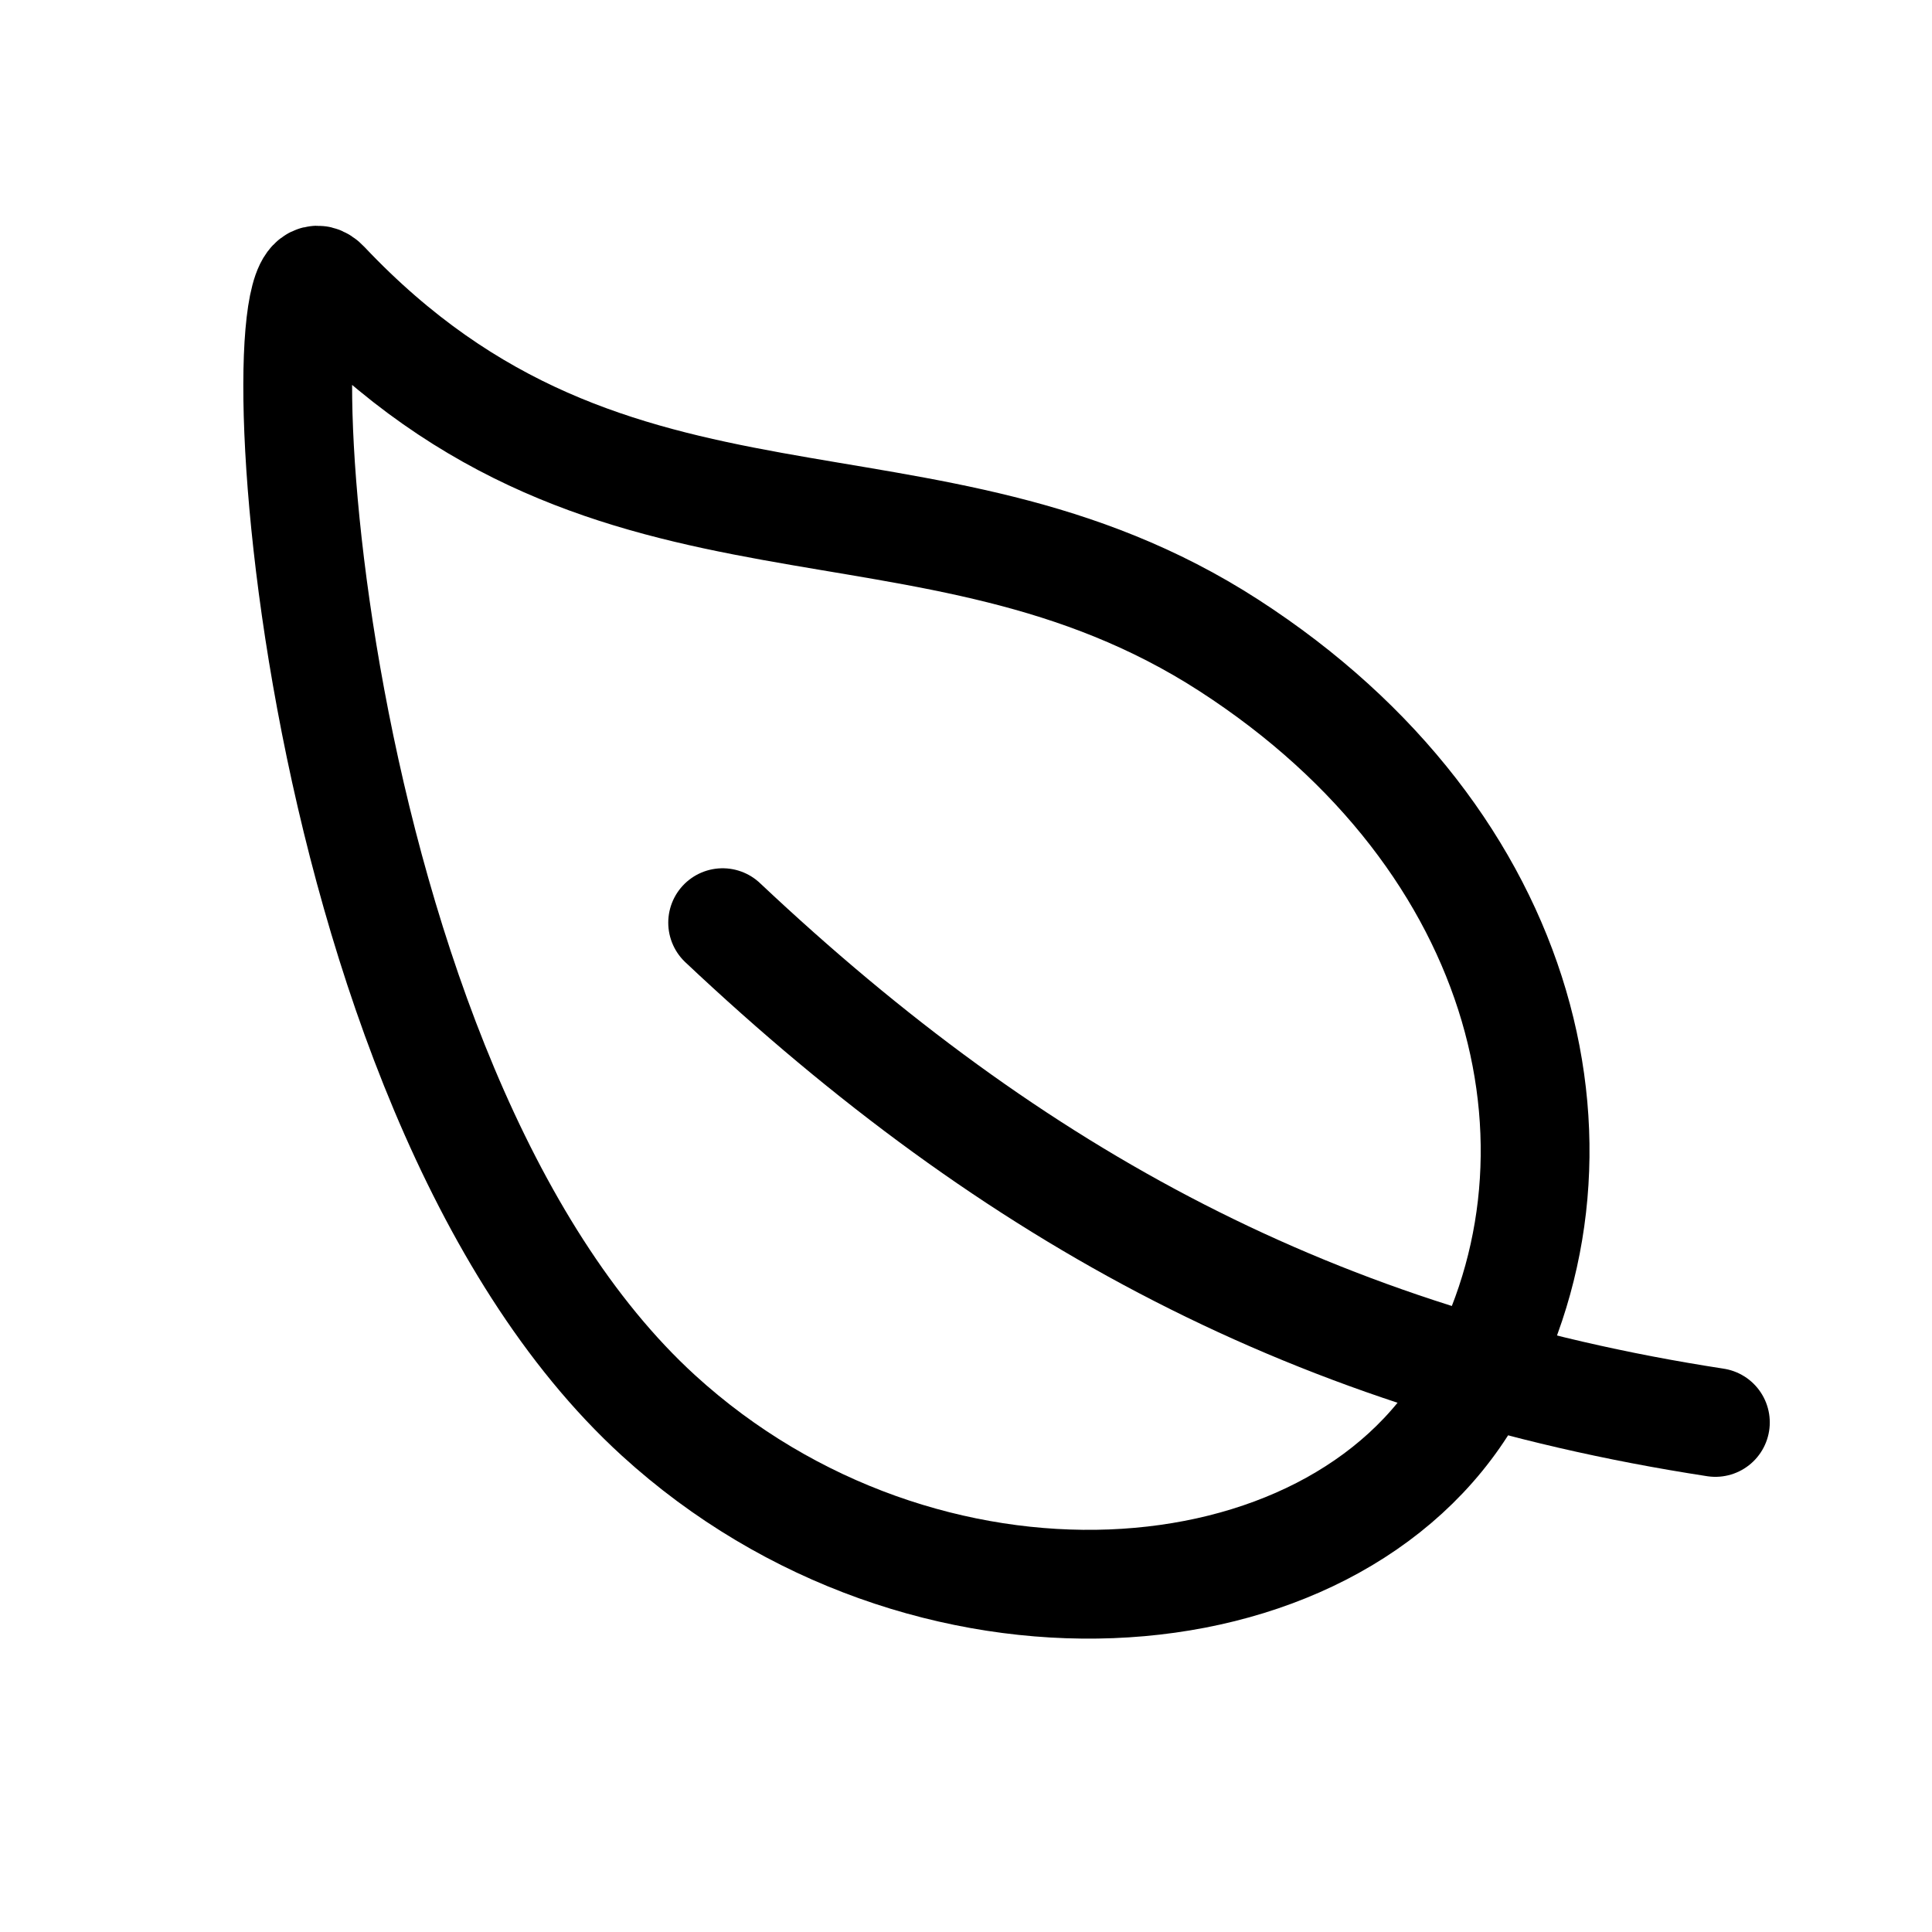
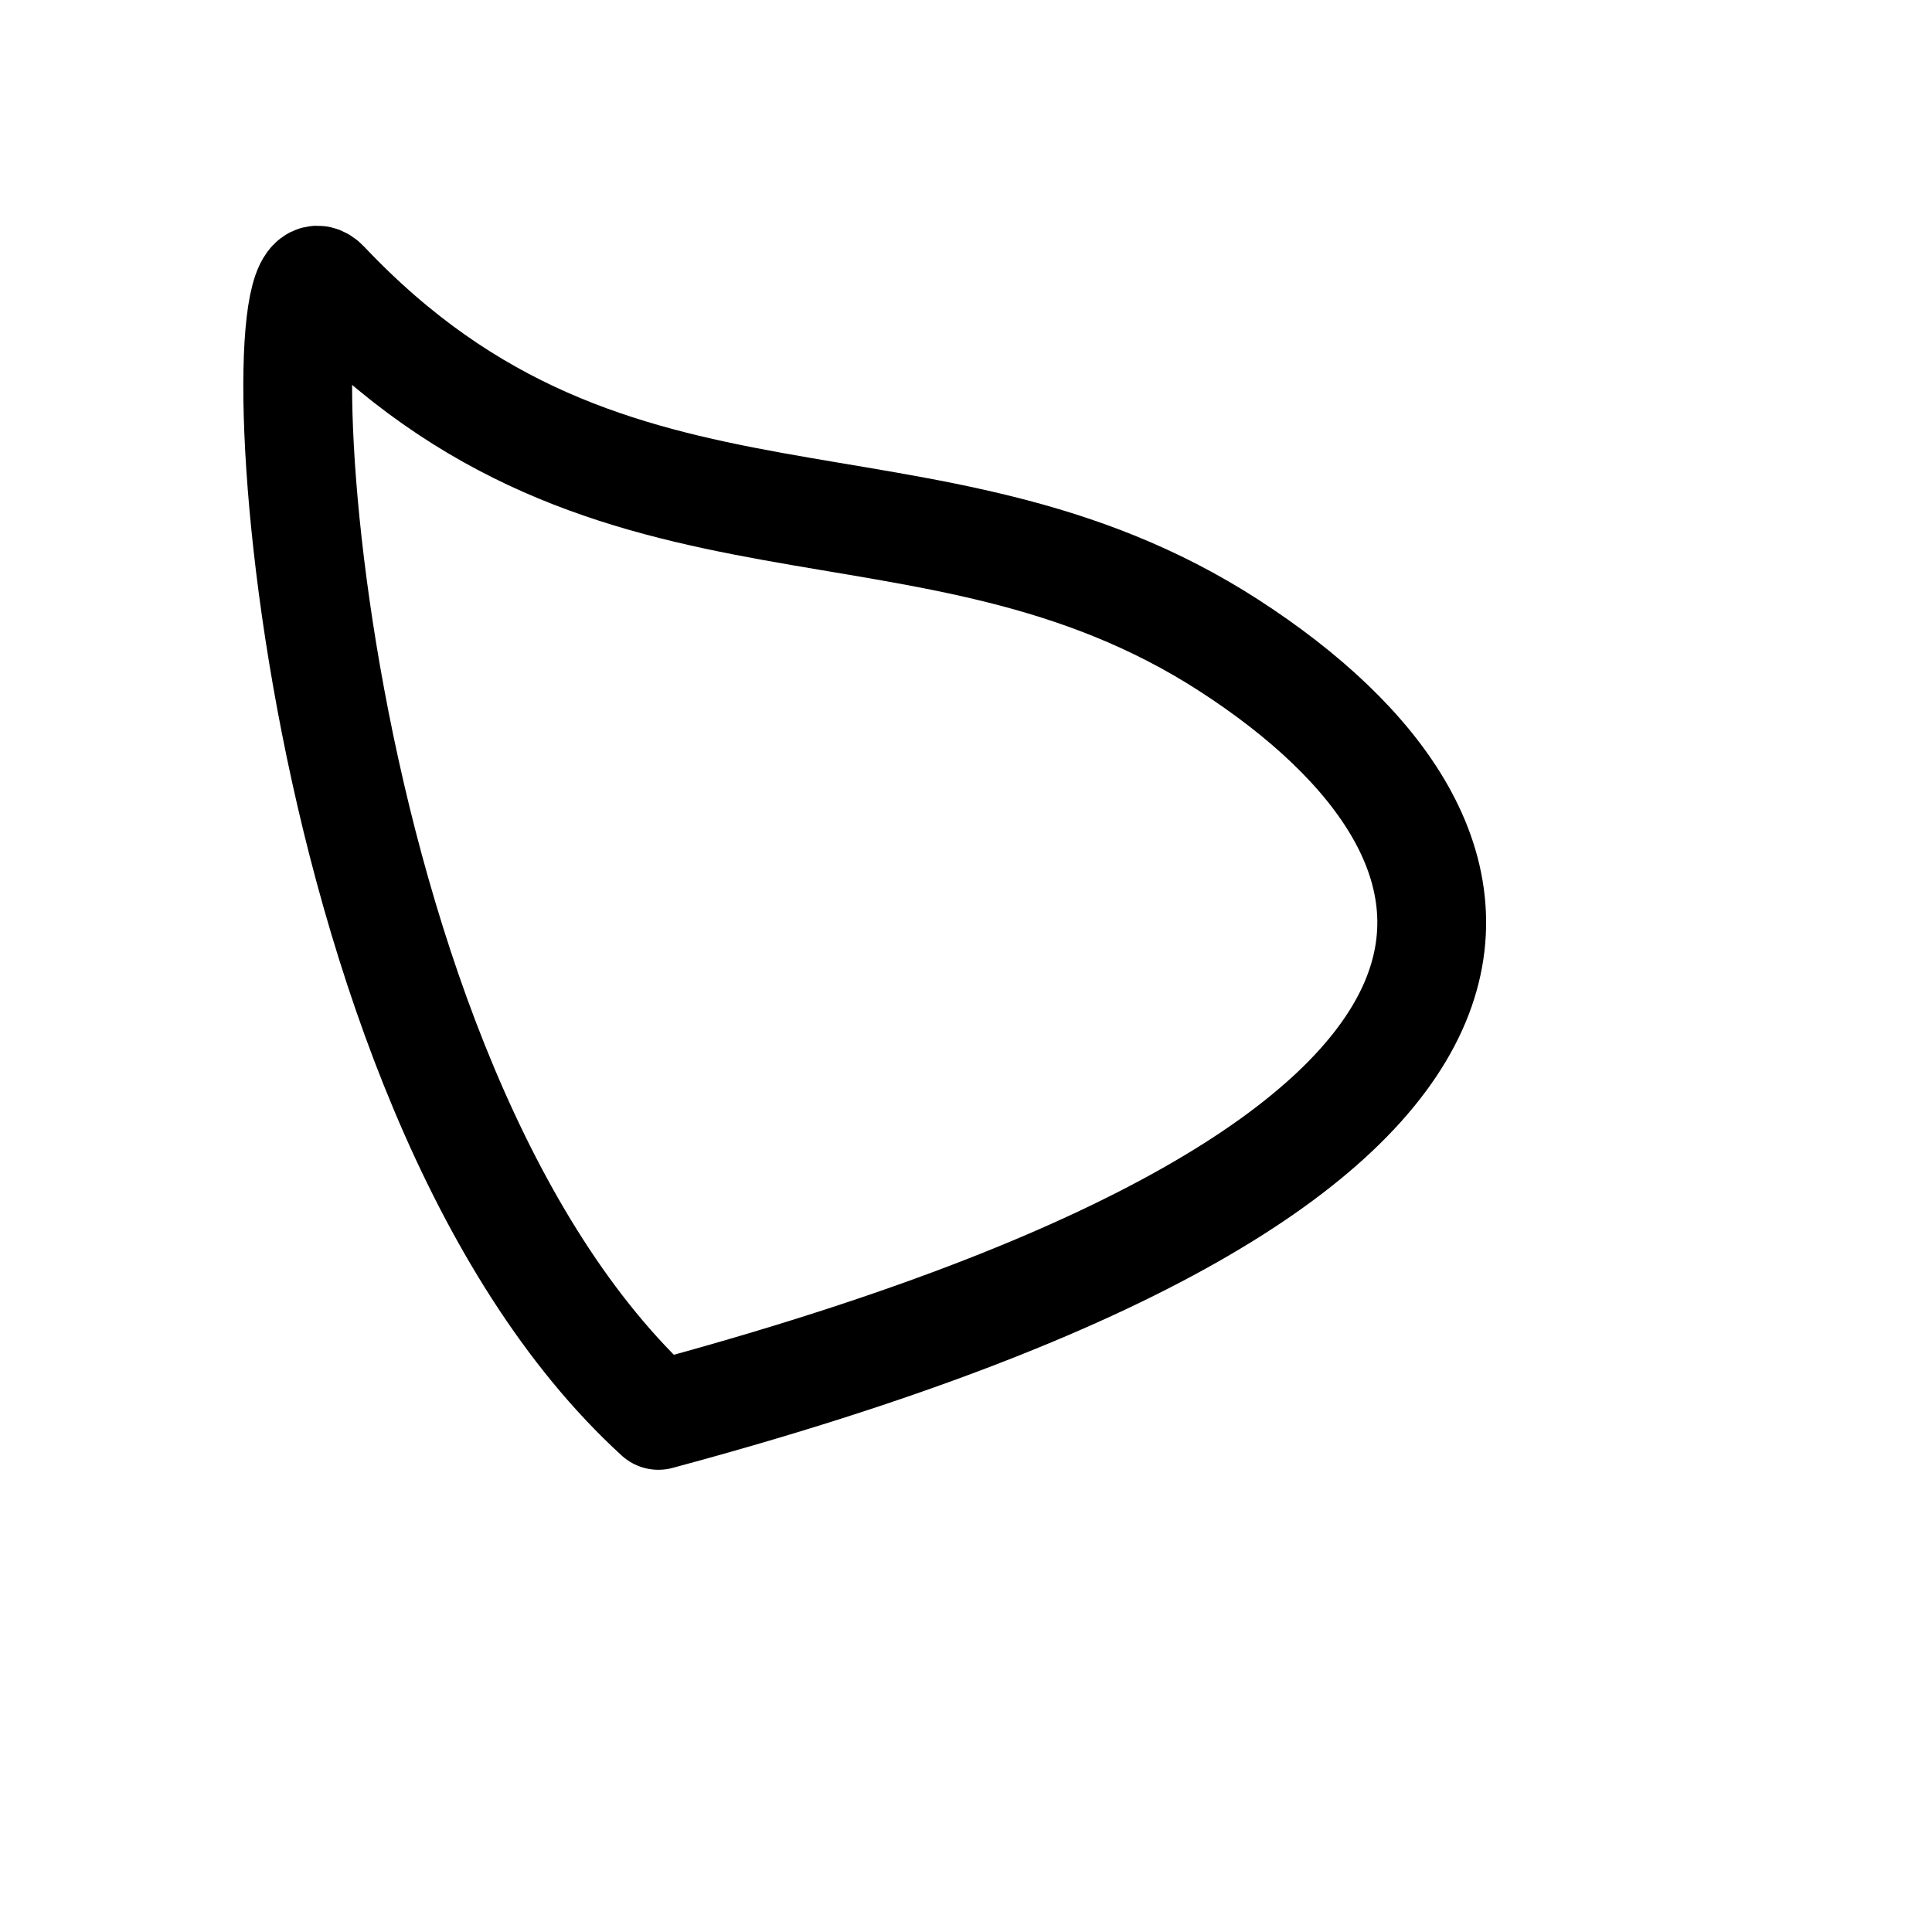
<svg xmlns="http://www.w3.org/2000/svg" width="100" height="100" viewBox="0 0 100 100" fill="none">
-   <path d="M63.604 33.403C47.962 23.298 31.773 30.552 16.815 14.714C13.331 11.019 15.354 56.156 34.078 73.26C47.767 85.754 68.902 84.36 76.029 72.218C83.156 60.076 79.246 43.505 63.604 33.403Z" stroke="black" stroke-width="5.631" stroke-linecap="round" stroke-linejoin="round" />
-   <path d="M37.404 47.757C52.538 62.011 68.199 70.458 88.788 73.625" stroke="black" stroke-width="5.631" stroke-linecap="round" stroke-linejoin="round" />
+   <path d="M63.604 33.403C47.962 23.298 31.773 30.552 16.815 14.714C13.331 11.019 15.354 56.156 34.078 73.26C83.156 60.076 79.246 43.505 63.604 33.403Z" stroke="black" stroke-width="5.631" stroke-linecap="round" stroke-linejoin="round" />
</svg>